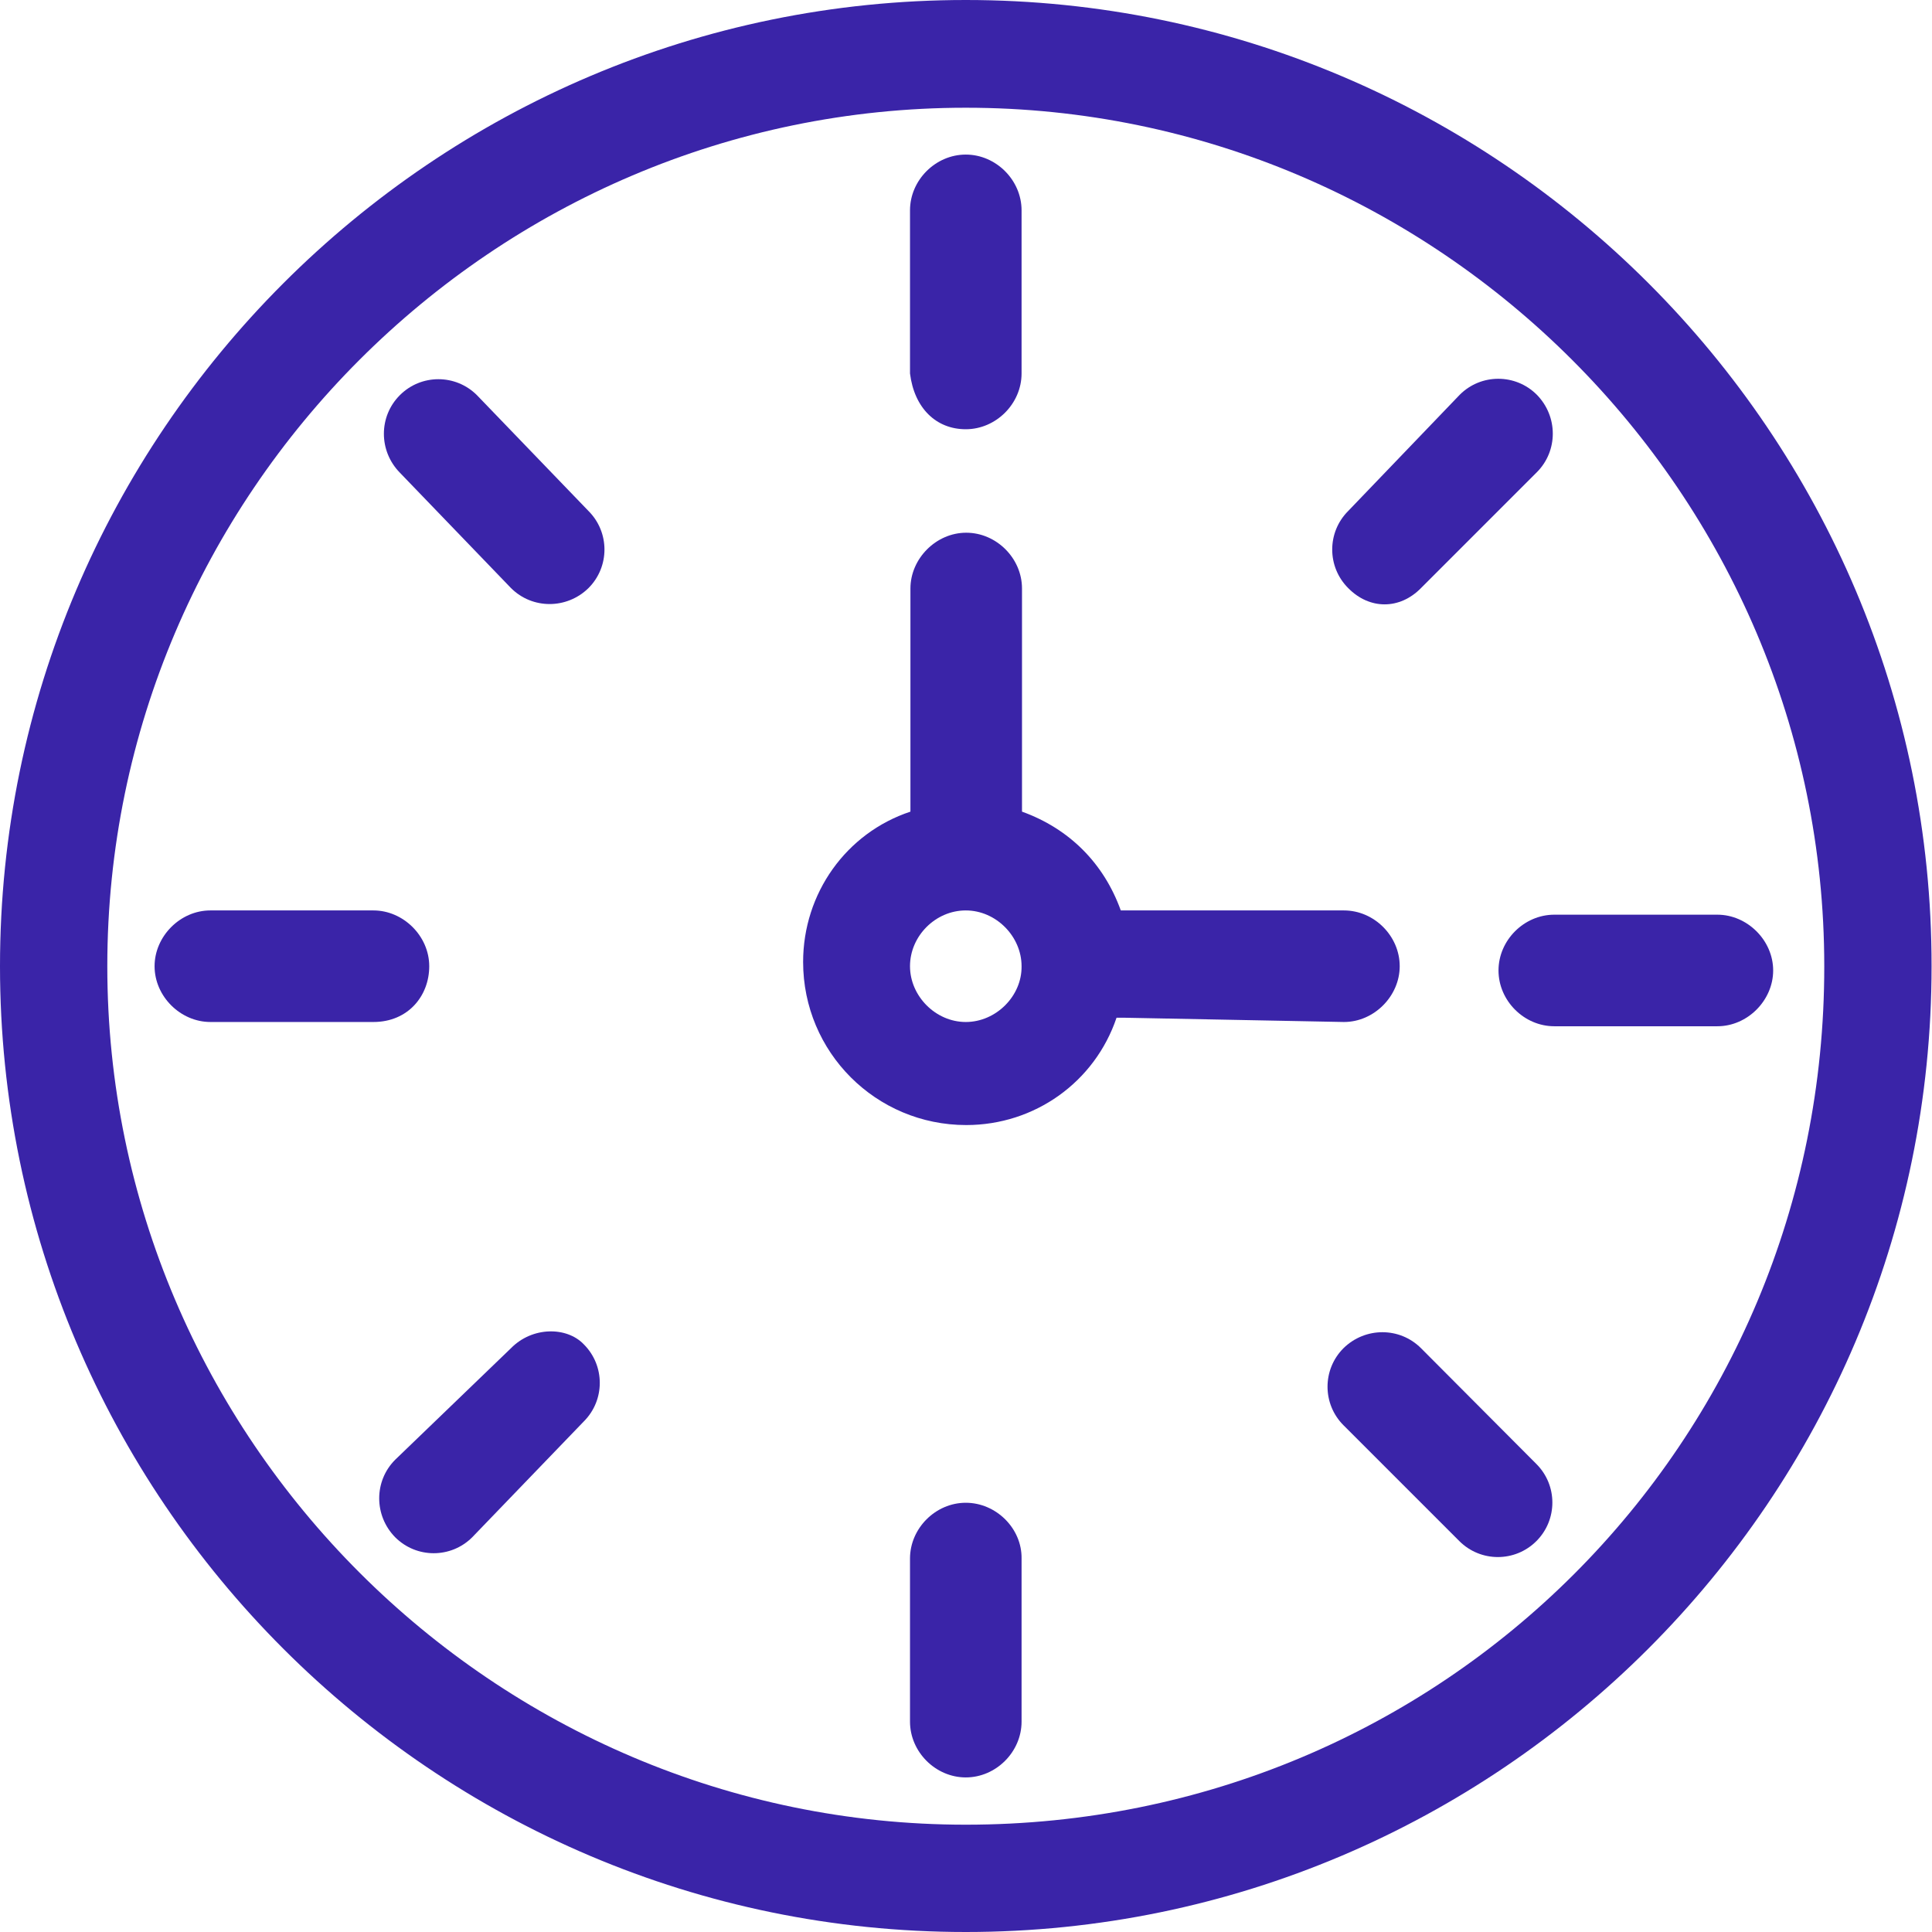
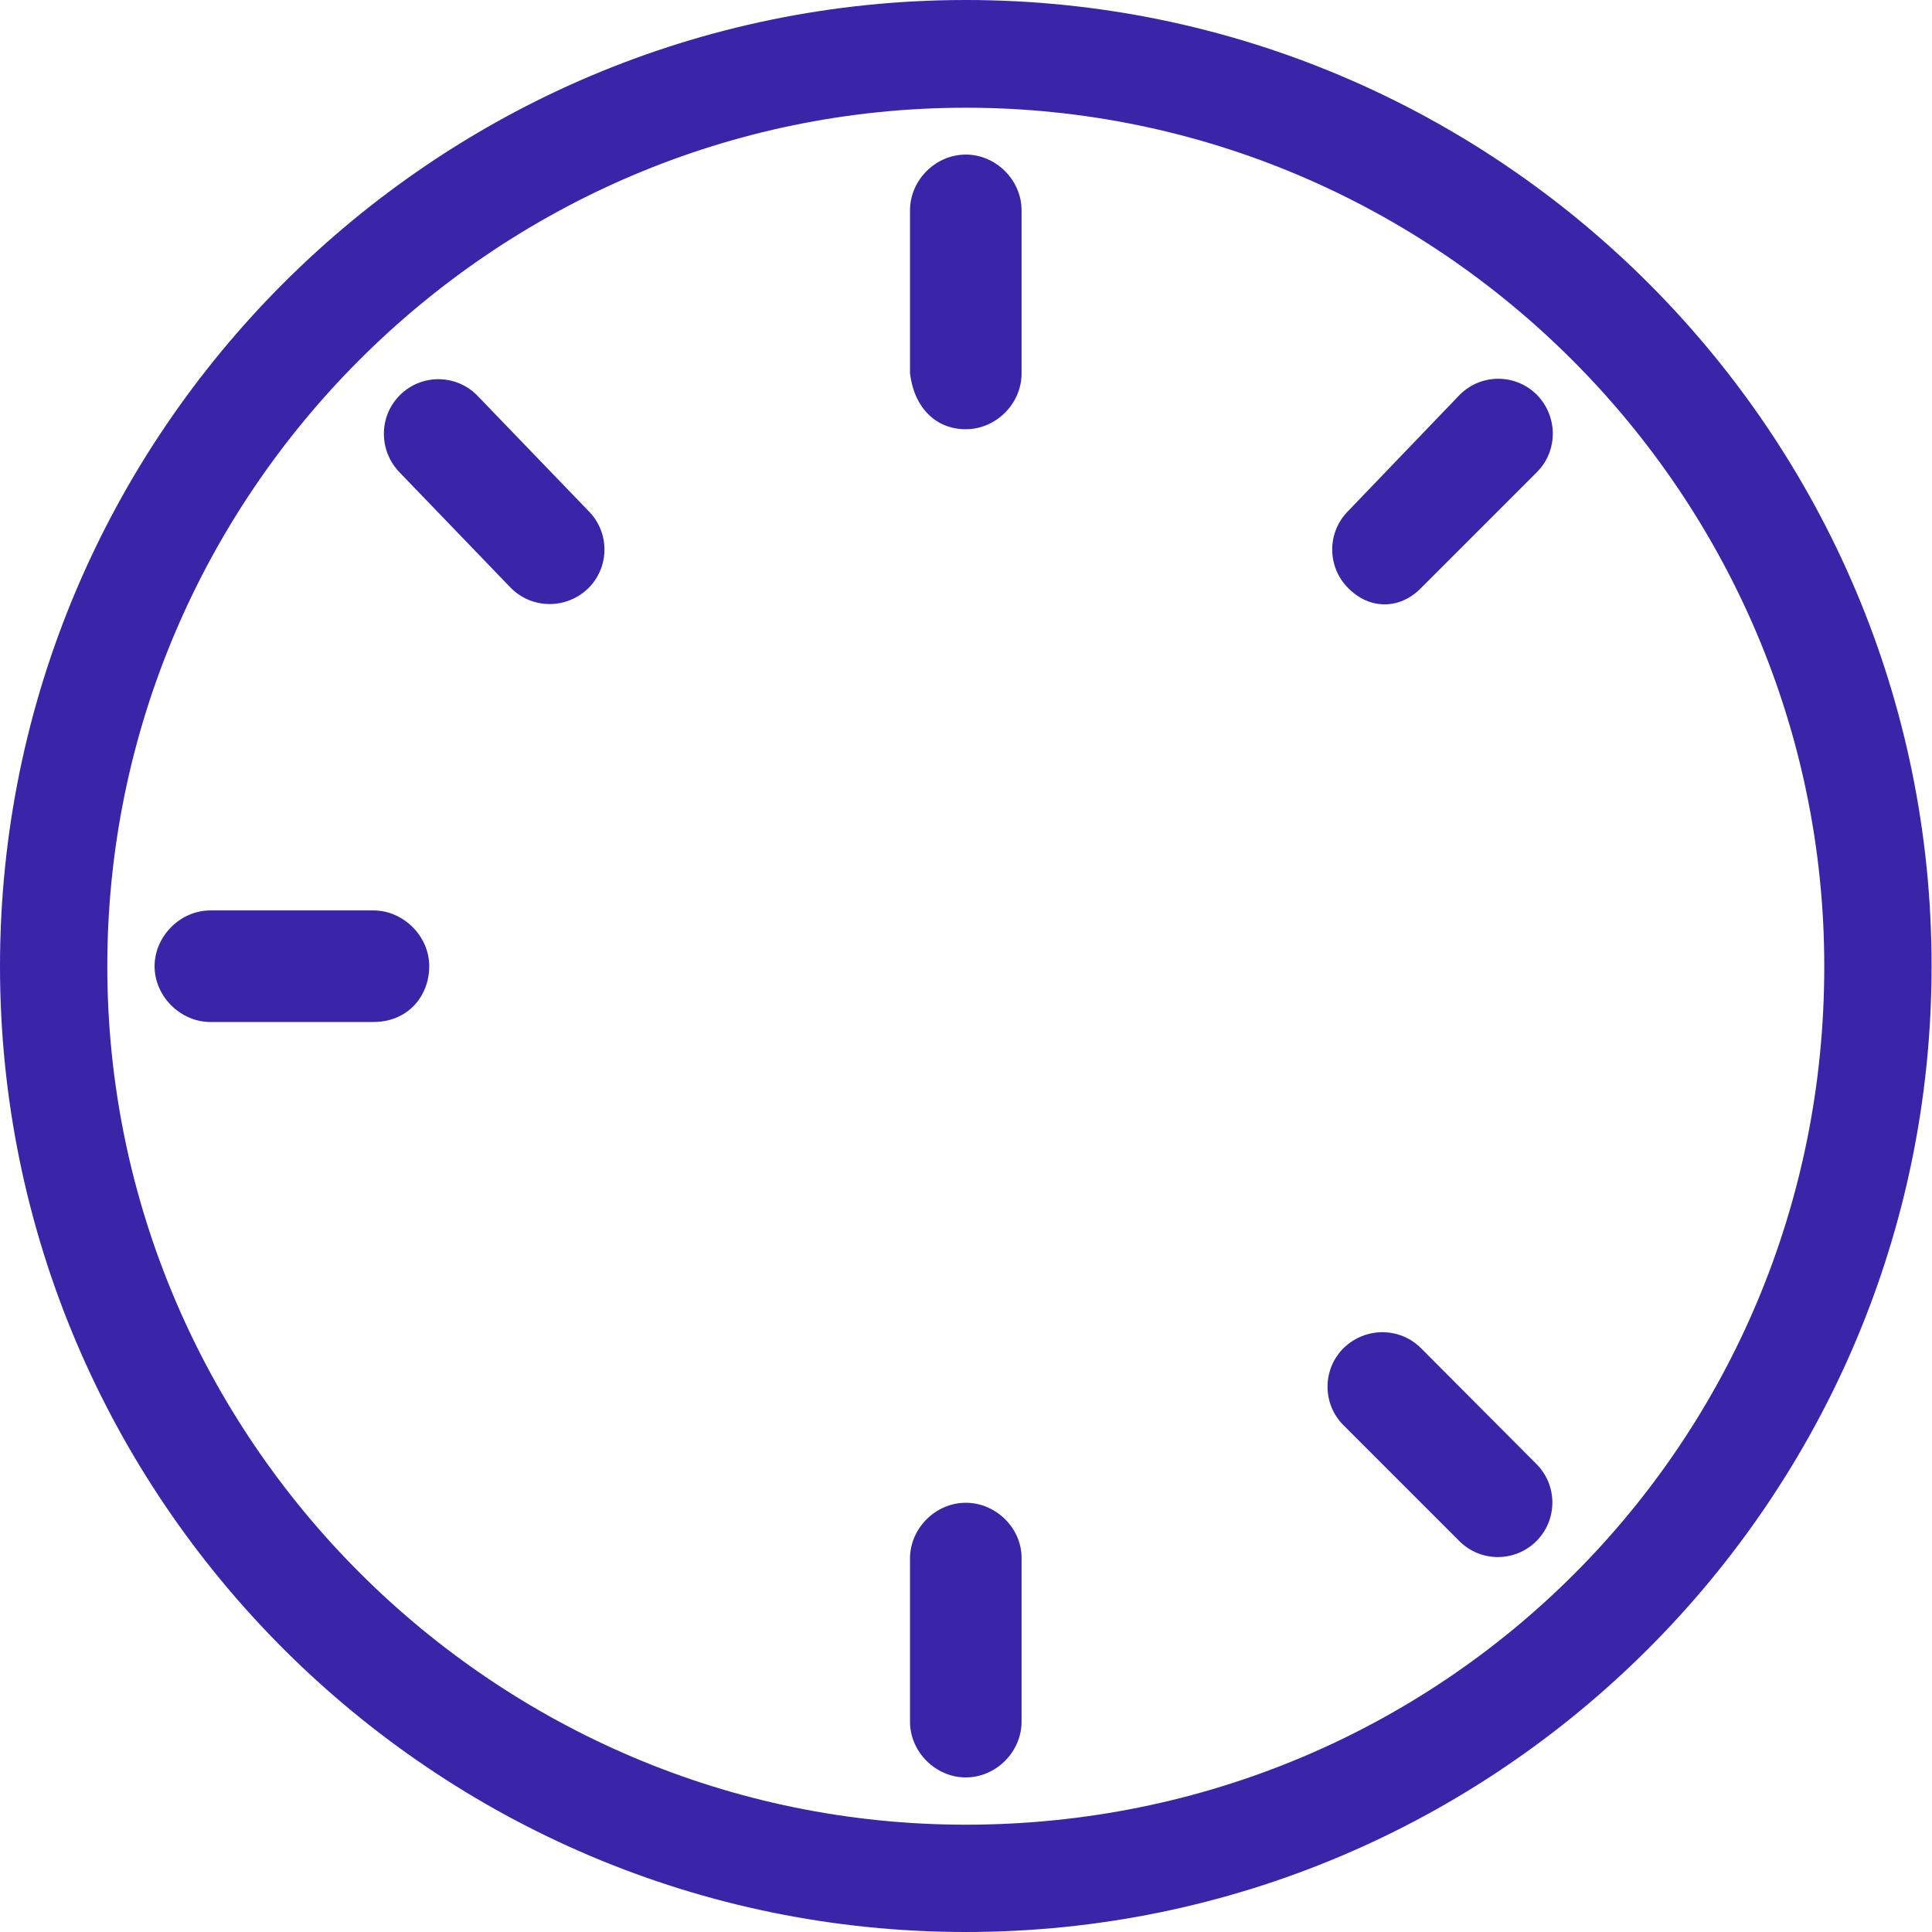
<svg xmlns="http://www.w3.org/2000/svg" version="1.1" x="0px" y="0px" viewBox="0 0 45.37 45.37" style="enable-background:new 0 0 45.37 45.37;" xml:space="preserve">
  <style type="text/css"> .st0{fill:#F4F6FA;} .st1{fill:#FFFFFF;} .st2{fill:#BDD4DE;} .st3{fill:#2BBFE8;} .st4{fill:#7E68C6;} .st5{fill:#CB479C;} .st6{fill:#FA9F3C;} .st7{fill:#F7BB40;} .st8{fill:#2A3942;} .st9{fill:#DBDCF2;} .st10{fill:#3A24A8;} </style>
  <g id="_x33_"> </g>
  <g id="_x32_"> </g>
  <g id="_x31_">
    <path class="st10" d="M22.68,0C10.18,0,0,10.18,0,22.69c0,12.5,10.18,22.68,22.68,22.68c12.5,0,22.68-10.18,22.68-22.68 C45.37,10.18,35.19,0,22.68,0z M22.68,42.85c-11.09,0-20.16-9.07-20.16-20.16c0-11.09,9.07-20.16,20.16-20.16 c11.09,0,20.16,9.07,20.16,20.16C42.85,33.88,33.88,42.85,22.68,42.85z" />
    <path class="st10" d="M22.68,10.08c0.71,0,1.31-0.6,1.31-1.31V4.94c0-0.71-0.6-1.31-1.31-1.31c-0.71,0-1.31,0.6-1.31,1.31v3.83 C21.47,9.58,21.98,10.08,22.68,10.08z" />
    <path class="st10" d="M22.68,35.29c-0.71,0-1.31,0.6-1.31,1.31v3.83c0,0.71,0.6,1.31,1.31,1.31c0.71,0,1.31-0.6,1.31-1.31V36.6 C24,35.89,23.39,35.29,22.68,35.29z" />
    <path class="st10" d="M33.37,13.81l2.72-2.72c0.5-0.5,0.5-1.31,0-1.82c-0.5-0.5-1.31-0.5-1.81,0L31.66,12c-0.5,0.5-0.5,1.31,0,1.81 C32.16,14.32,32.87,14.32,33.37,13.81z" />
-     <path class="st10" d="M12,31.66l-2.72,2.62c-0.5,0.5-0.5,1.31,0,1.82c0.5,0.5,1.31,0.5,1.81,0l2.62-2.72c0.5-0.5,0.5-1.31,0-1.81 C13.31,31.15,12.5,31.15,12,31.66z" />
-     <path class="st10" d="M40.33,21.48H36.5c-0.71,0-1.31,0.6-1.31,1.31c0,0.71,0.6,1.31,1.31,1.31h3.83c0.71,0,1.31-0.61,1.31-1.31 C41.64,22.08,41.03,21.48,40.33,21.48z" />
    <path class="st10" d="M10.08,22.69c0-0.71-0.61-1.31-1.31-1.31H4.94c-0.71,0-1.31,0.61-1.31,1.31c0,0.71,0.61,1.31,1.31,1.31h3.83 C9.58,24,10.08,23.39,10.08,22.69z" />
    <path class="st10" d="M33.37,31.66c-0.5-0.5-1.31-0.5-1.82,0c-0.5,0.5-0.5,1.31,0,1.81l2.72,2.72c0.5,0.5,1.31,0.5,1.81,0 c0.5-0.5,0.5-1.31,0-1.81L33.37,31.66z" />
    <path class="st10" d="M12,13.81c0.5,0.5,1.31,0.5,1.82,0c0.5-0.5,0.5-1.31,0-1.81l-2.62-2.72c-0.5-0.5-1.31-0.5-1.81,0 c-0.5,0.5-0.5,1.31,0,1.82L12,13.81z" />
-     <path class="st10" d="M31.56,24c0.71,0,1.31-0.61,1.31-1.31c0-0.71-0.6-1.31-1.31-1.31c-5.24,0-5.04,0-5.24,0 c-0.4-1.11-1.21-1.92-2.32-2.32c0-0.2,0,0,0-5.24c0-0.71-0.6-1.31-1.31-1.31c-0.71,0-1.31,0.61-1.31,1.31c0,5.34,0,5.04,0,5.24 c-1.51,0.5-2.52,1.92-2.52,3.53c0,2.12,1.71,3.83,3.83,3.83c1.61,0,3.02-1.01,3.53-2.52c0.1,0,0.1,0,0.2,0L31.56,24L31.56,24z M22.68,24c-0.71,0-1.31-0.61-1.31-1.31c0-0.71,0.6-1.31,1.31-1.31c0.71,0,1.31,0.61,1.31,1.31C24,23.39,23.39,24,22.68,24z" />
  </g>
</svg>